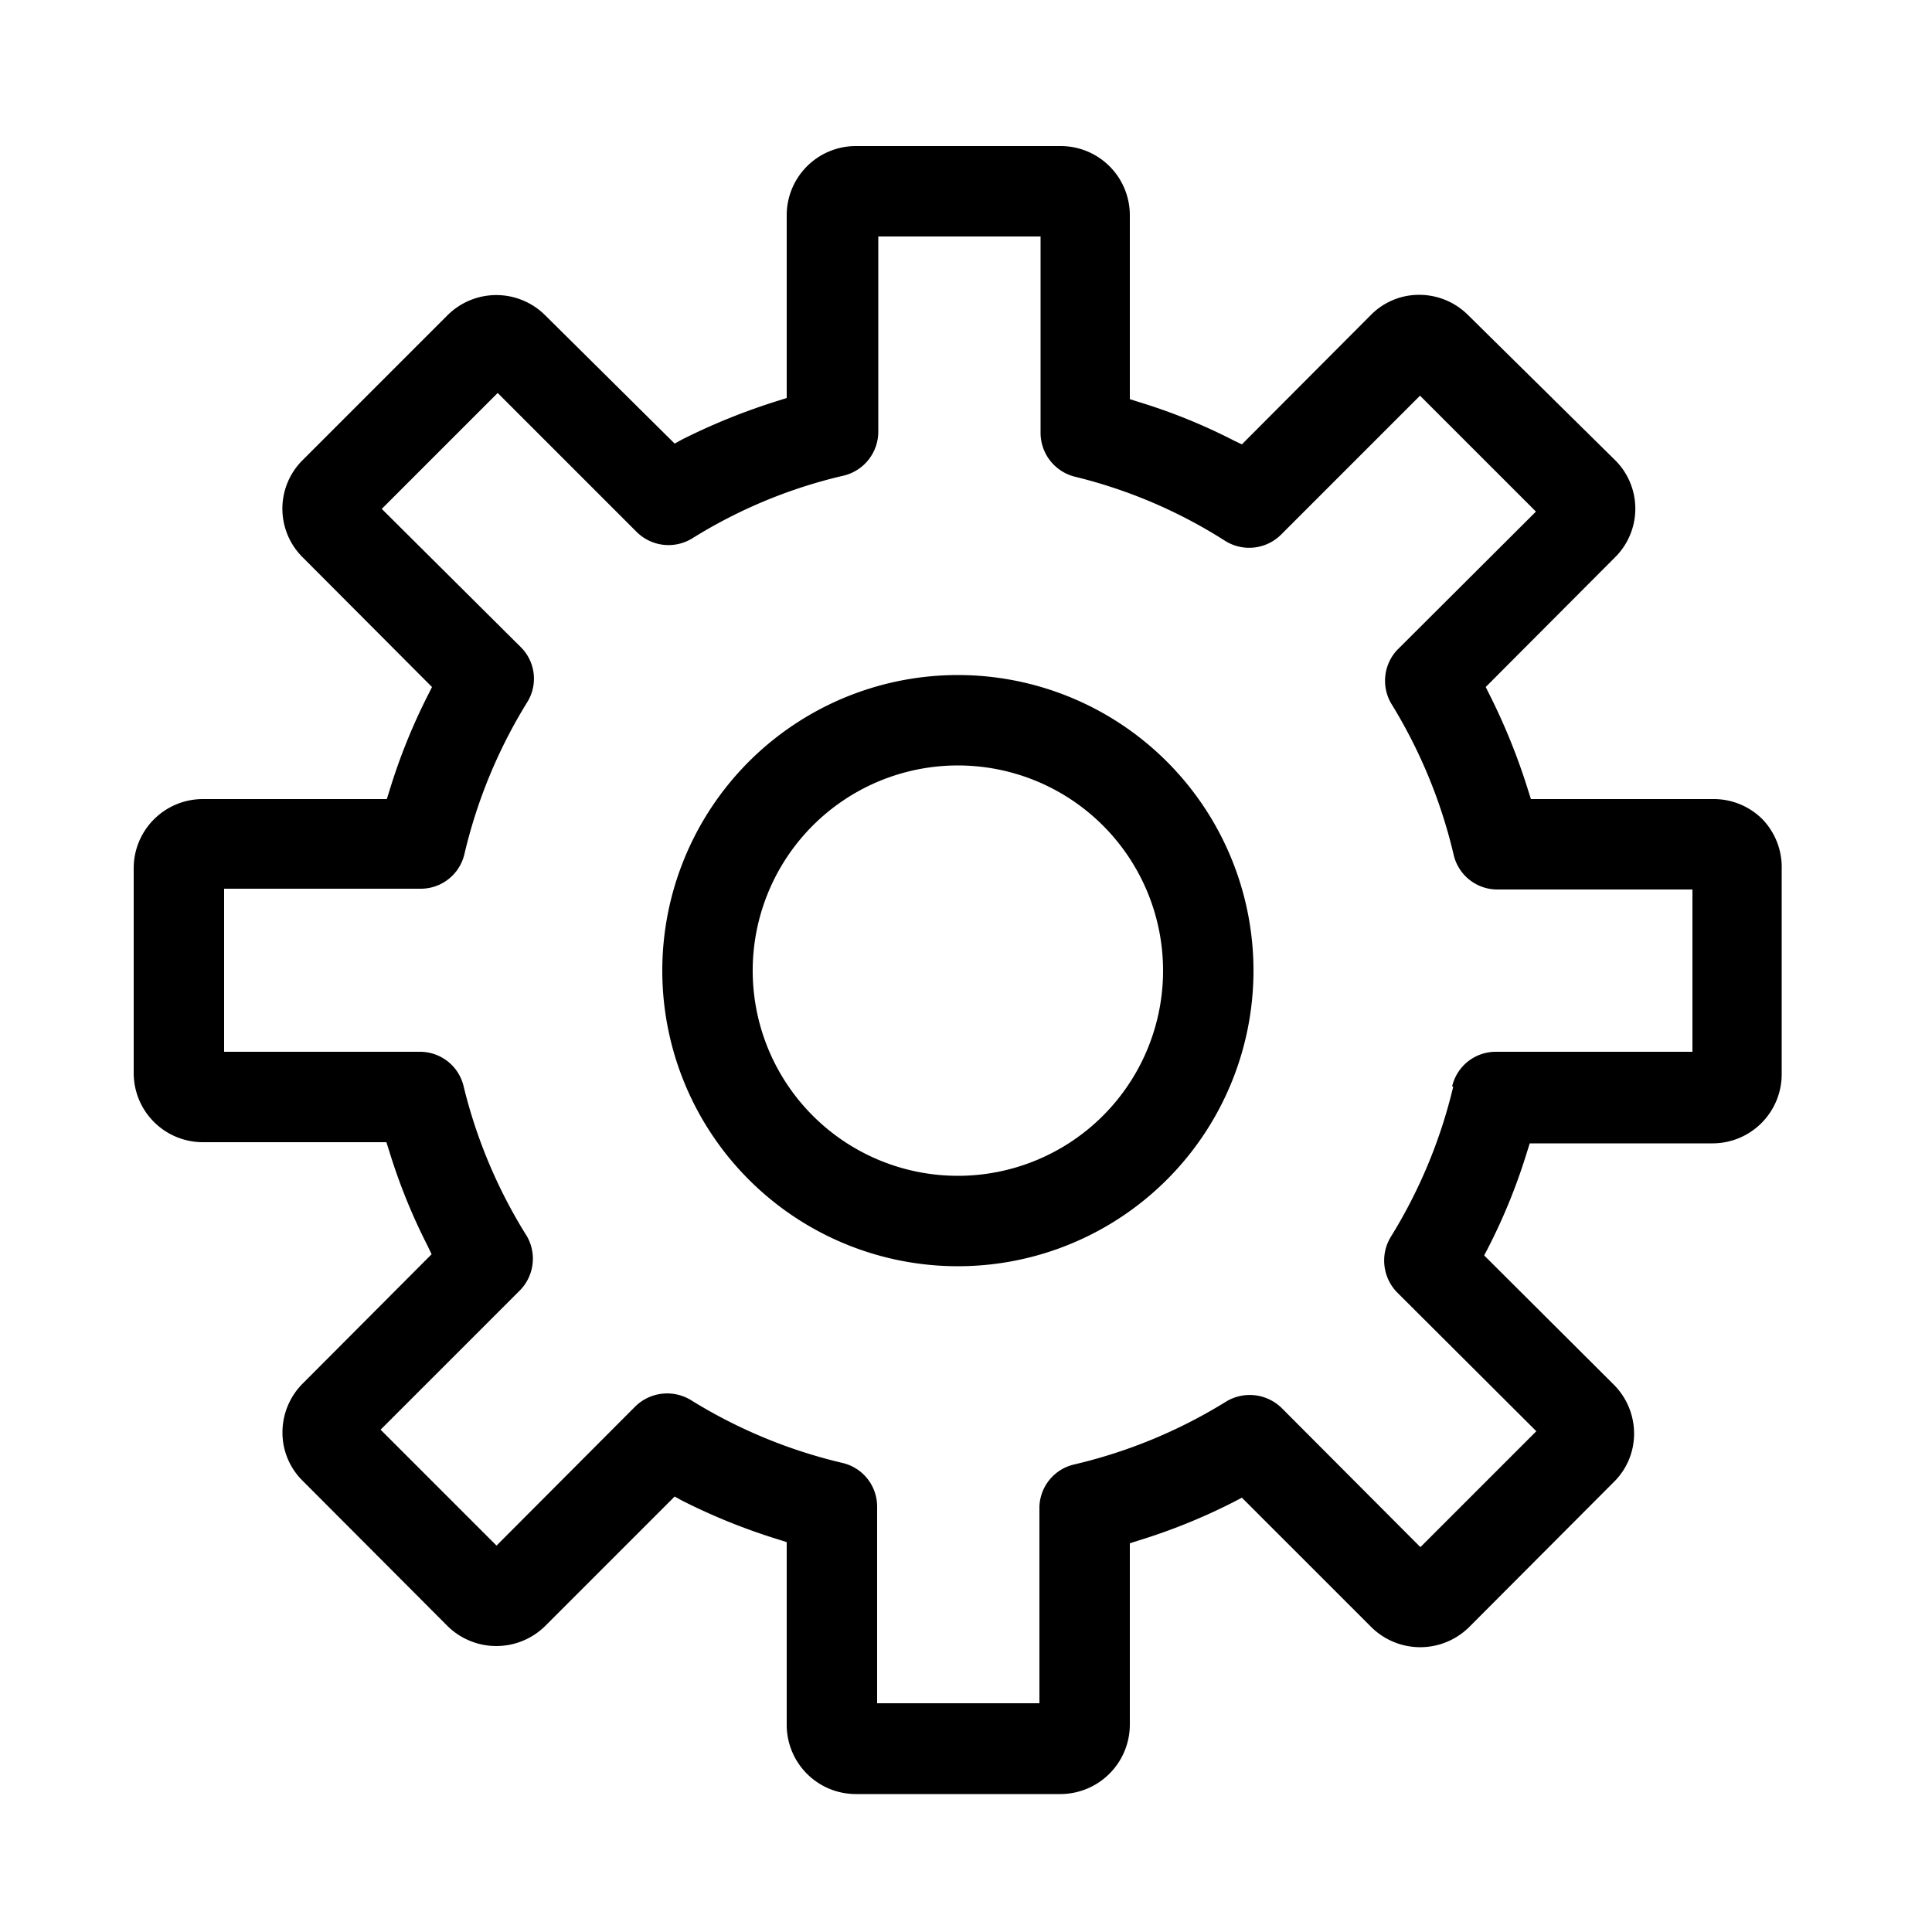
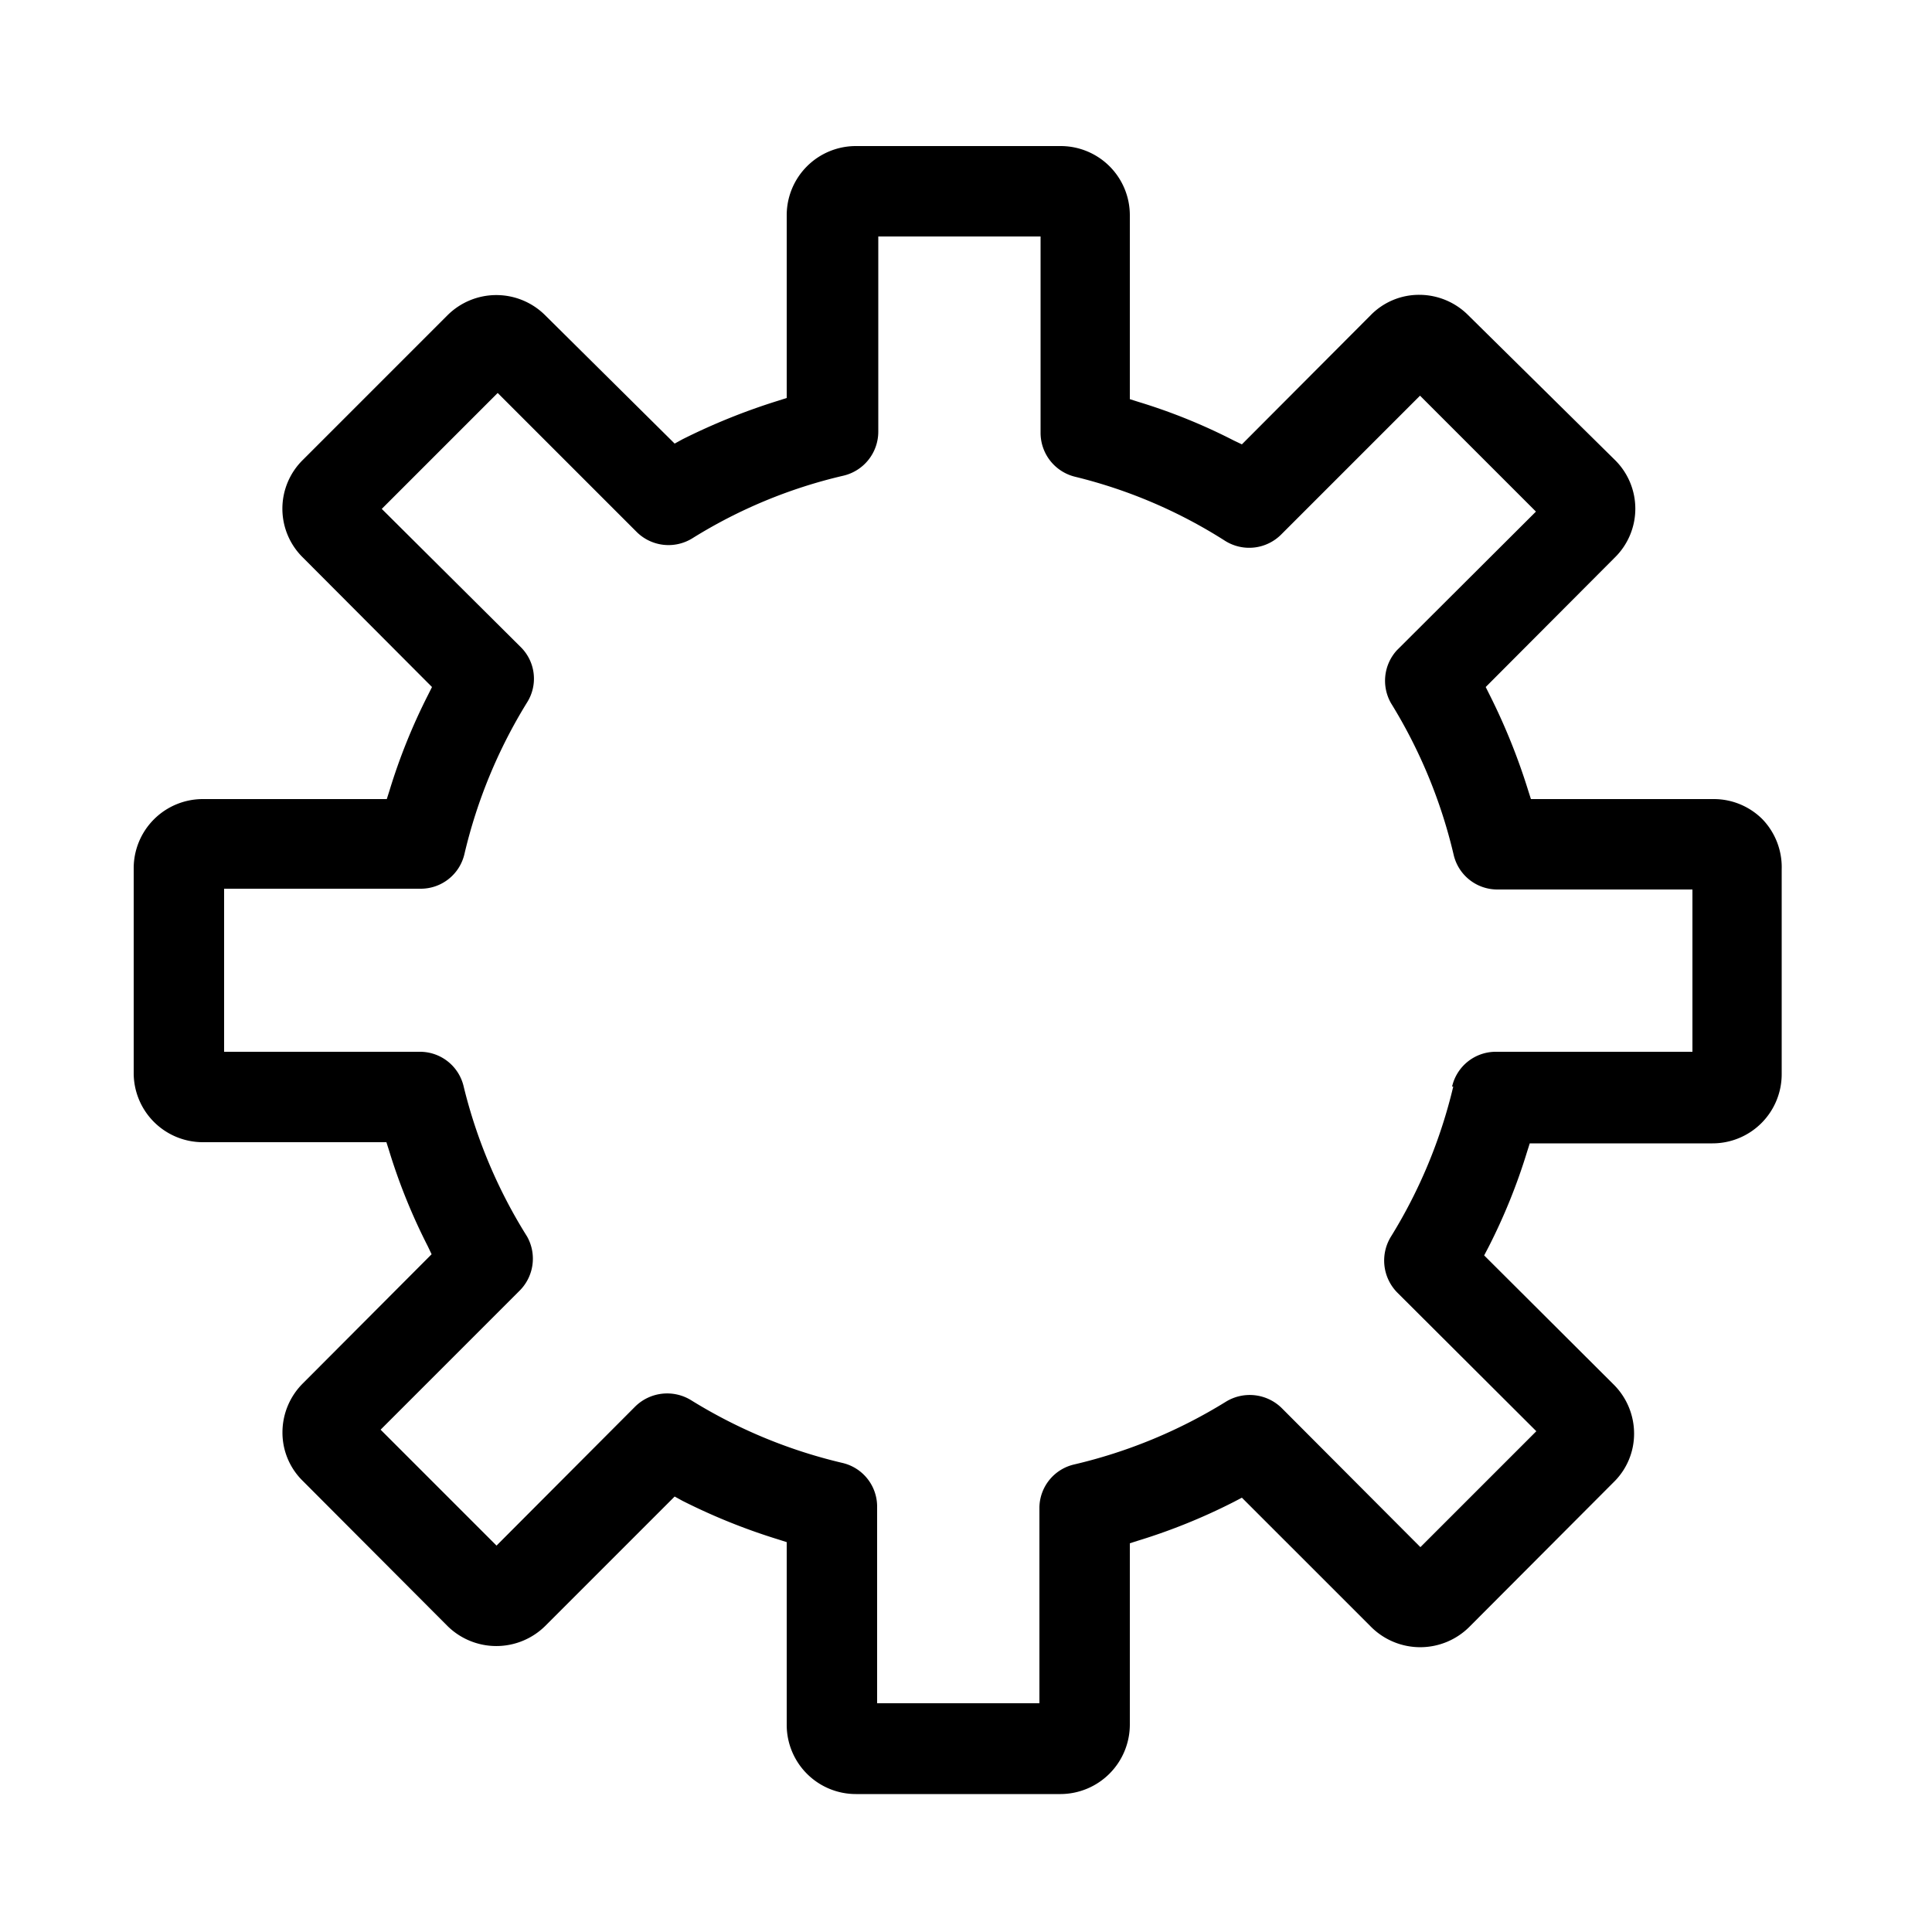
<svg xmlns="http://www.w3.org/2000/svg" id="Layer_1" data-name="Layer 1" viewBox="0 0 50 50">
  <path d="M45.61,21.2a1.78,1.78,0,0,0-1.26-.52H39.62l-.07-.22a16.22,16.22,0,0,0-1-2.48l-.1-.2,3.34-3.35a1.77,1.77,0,0,0,0-2.53L38,8.16a1.79,1.79,0,0,0-1.27-.53h0a1.75,1.75,0,0,0-1.26.53L32.14,11.5l-.21-.1a14.81,14.81,0,0,0-2.47-1l-.22-.07V5.57a1.79,1.79,0,0,0-1.79-1.79h-5.3a1.79,1.79,0,0,0-1.79,1.79V10.3l-.22.07a16.35,16.35,0,0,0-2.48,1l-.2.11L14.11,8.16a1.79,1.79,0,0,0-2.53,0L7.84,11.9a1.77,1.77,0,0,0,0,2.53l3.34,3.35-.1.2a15.27,15.27,0,0,0-1,2.48l-.07.22H5.25a1.79,1.79,0,0,0-1.79,1.79v5.3a1.79,1.79,0,0,0,1.79,1.79H10l.07.22a15.17,15.17,0,0,0,1,2.47l.1.21L7.84,35.8a1.79,1.79,0,0,0-.53,1.27,1.75,1.75,0,0,0,.53,1.26l3.74,3.75a1.8,1.8,0,0,0,2.53,0l3.35-3.35.2.11a15.81,15.81,0,0,0,2.48,1l.22.07v4.73a1.79,1.79,0,0,0,1.79,1.79h5.3a1.8,1.8,0,0,0,1.79-1.79V39.94l.22-.07a15.32,15.32,0,0,0,2.47-1l.21-.11,3.35,3.35a1.8,1.8,0,0,0,2.53,0l3.74-3.75a1.75,1.75,0,0,0,.53-1.26,1.79,1.79,0,0,0-.53-1.27l-3.35-3.34.11-.21a15.17,15.17,0,0,0,1-2.47l.07-.22h4.73a1.79,1.79,0,0,0,1.79-1.79v-5.3A1.79,1.79,0,0,0,45.61,21.2Zm-8,6.92A13.15,13.15,0,0,1,36,32a1.18,1.18,0,0,0,.16,1.45l3.6,3.59-3,3-3.59-3.6a1.18,1.18,0,0,0-1.45-.16A13.15,13.15,0,0,1,27.8,37.9,1.16,1.16,0,0,0,26.9,39v5.08H22.7V39a1.16,1.16,0,0,0-.9-1.14,13.15,13.15,0,0,1-3.91-1.62,1.18,1.18,0,0,0-1.45.16L12.85,40l-3-3,3.59-3.59A1.17,1.17,0,0,0,13.64,32,13.15,13.15,0,0,1,12,28.12a1.16,1.16,0,0,0-1.14-.9H5.8V23h5.08a1.16,1.16,0,0,0,1.14-.9,13.21,13.21,0,0,1,1.62-3.92,1.15,1.15,0,0,0-.17-1.44L9.88,13.17l3-3,3.59,3.59a1.17,1.17,0,0,0,1.45.17,12.9,12.9,0,0,1,3.91-1.62,1.17,1.17,0,0,0,.9-1.14V6.12h4.2V11.2a1.17,1.17,0,0,0,.9,1.14A12.9,12.9,0,0,1,31.71,14a1.17,1.17,0,0,0,1.45-.17l3.59-3.59,3,3-3.6,3.59A1.17,1.17,0,0,0,36,18.2a13.21,13.21,0,0,1,1.62,3.92,1.16,1.16,0,0,0,1.14.9H43.8v4.2H38.72A1.16,1.16,0,0,0,37.58,28.12Z" />
-   <path d="M24.8,17.47a7.65,7.65,0,1,0,7.64,7.65A7.65,7.65,0,0,0,24.8,17.47Zm5.3,7.65a5.31,5.31,0,1,1-5.3-5.31A5.31,5.31,0,0,1,30.1,25.12Z" />
</svg>